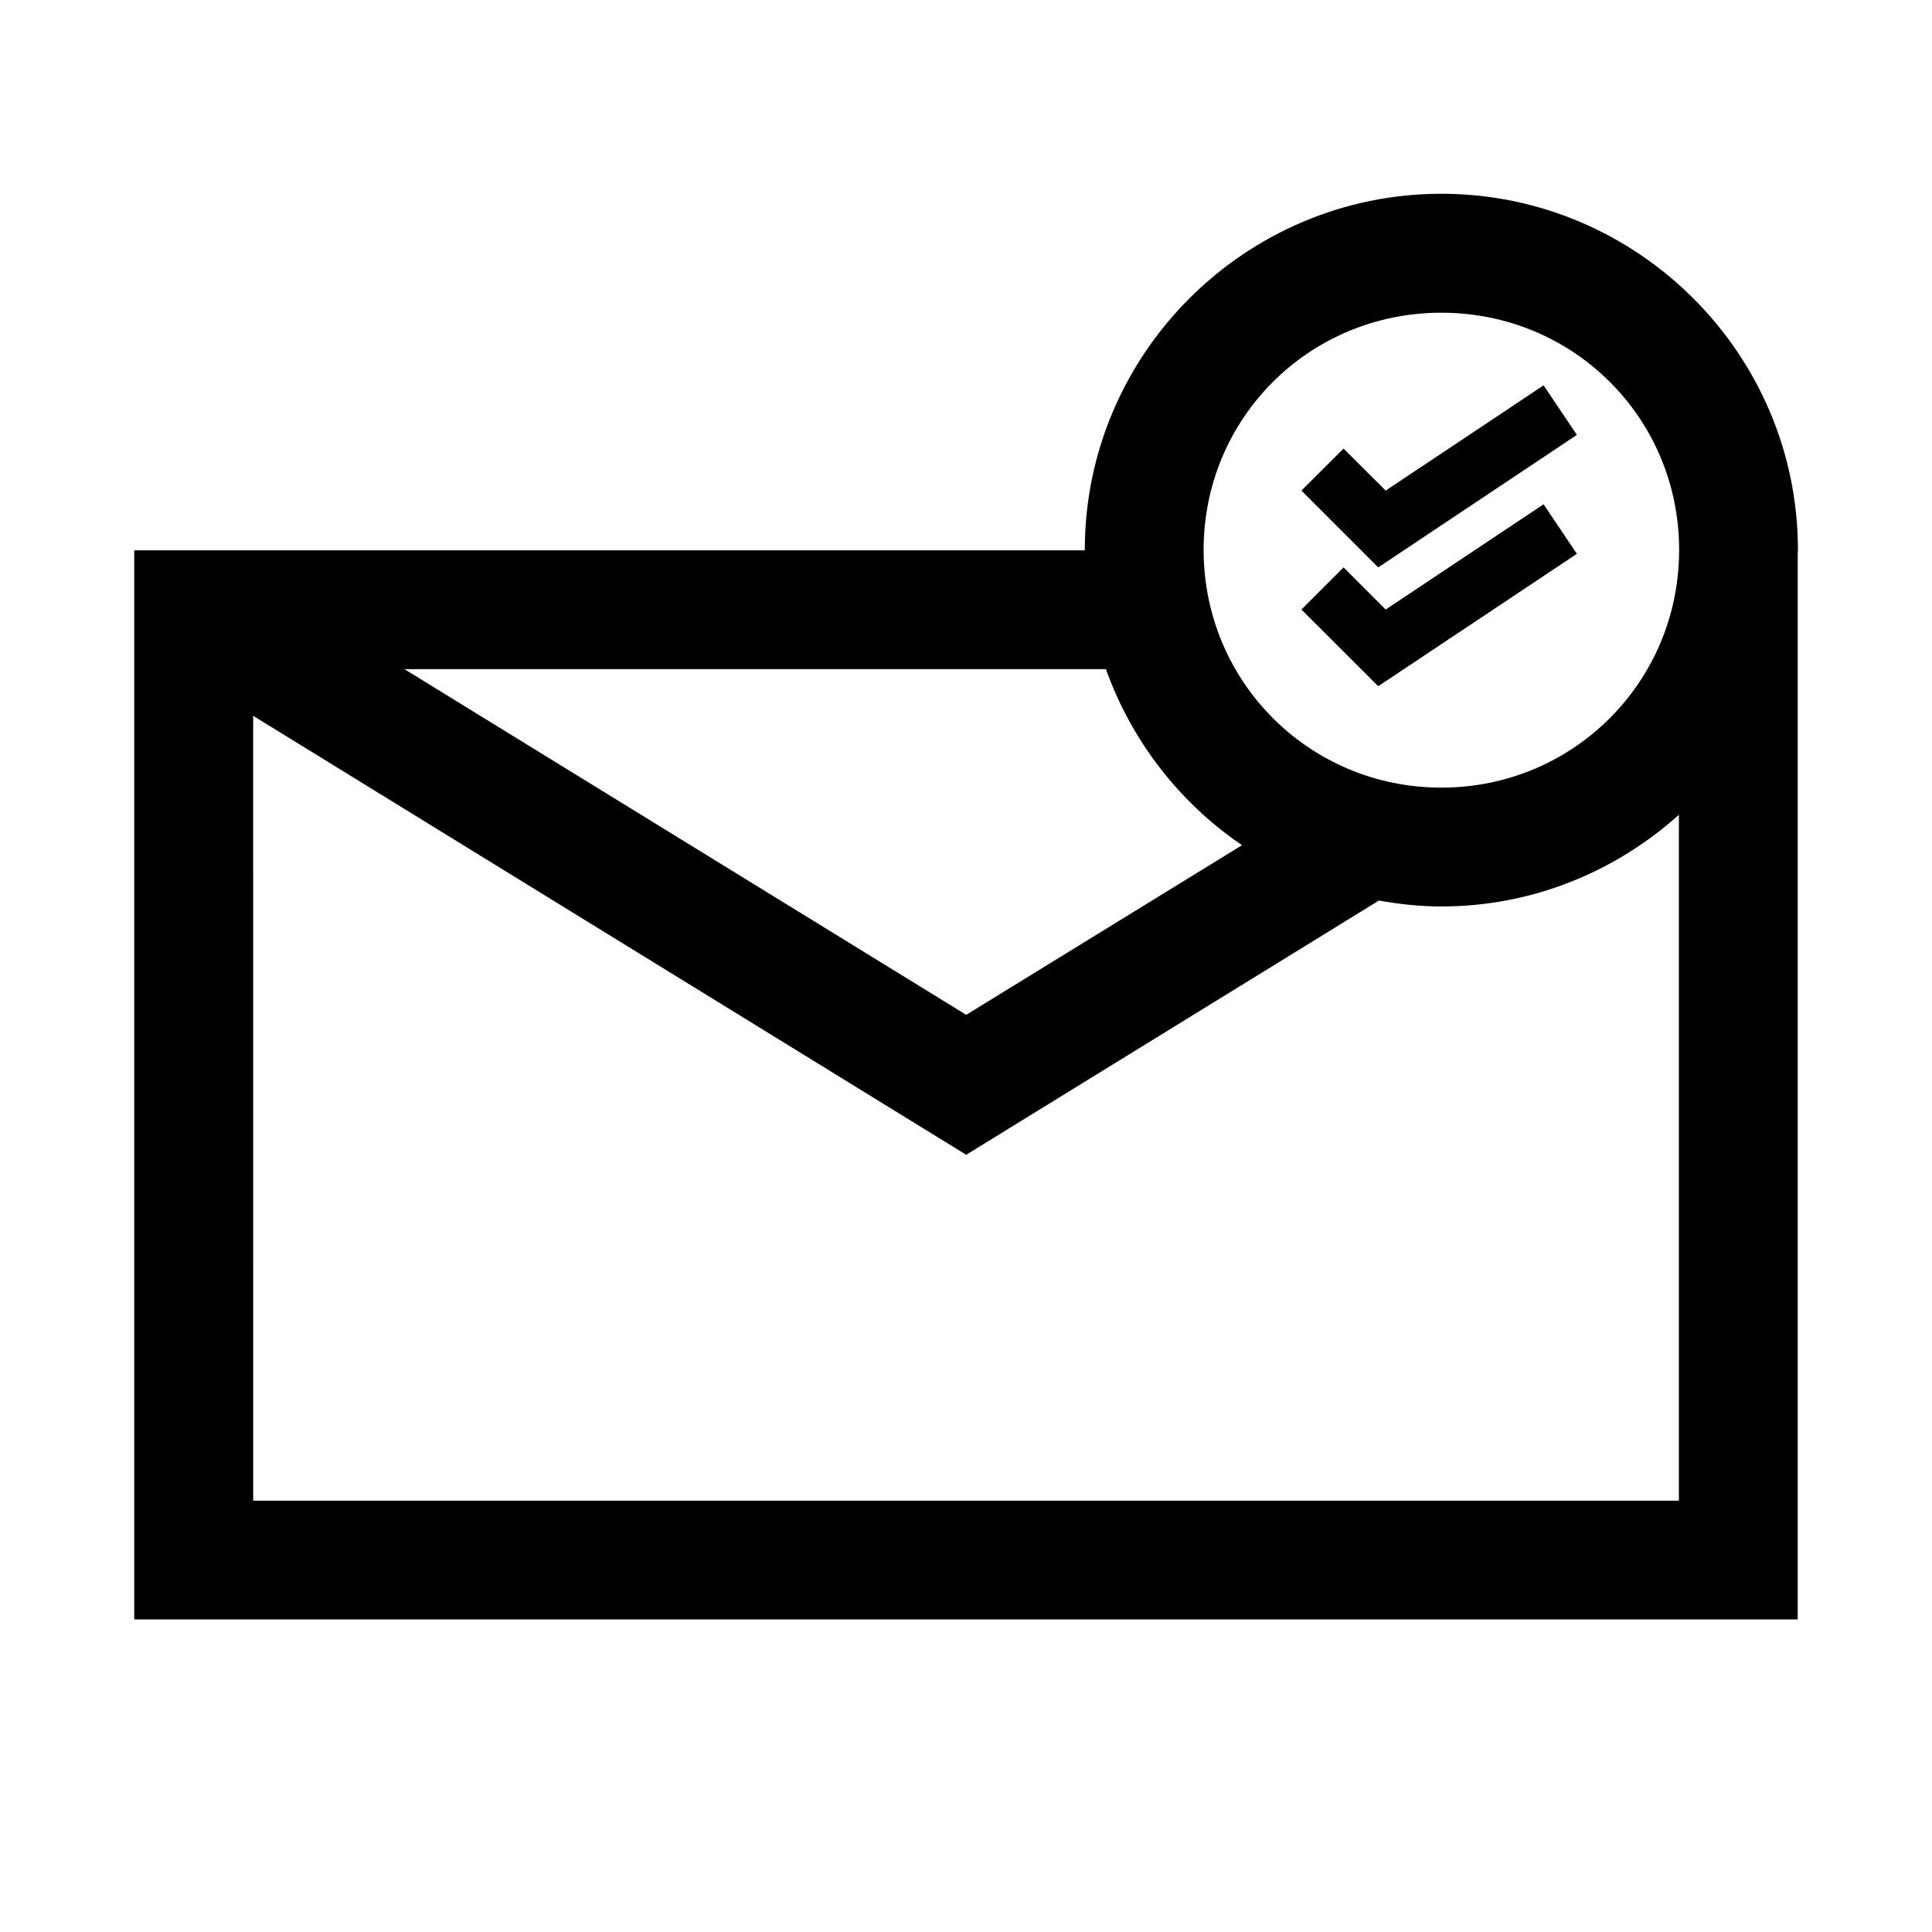
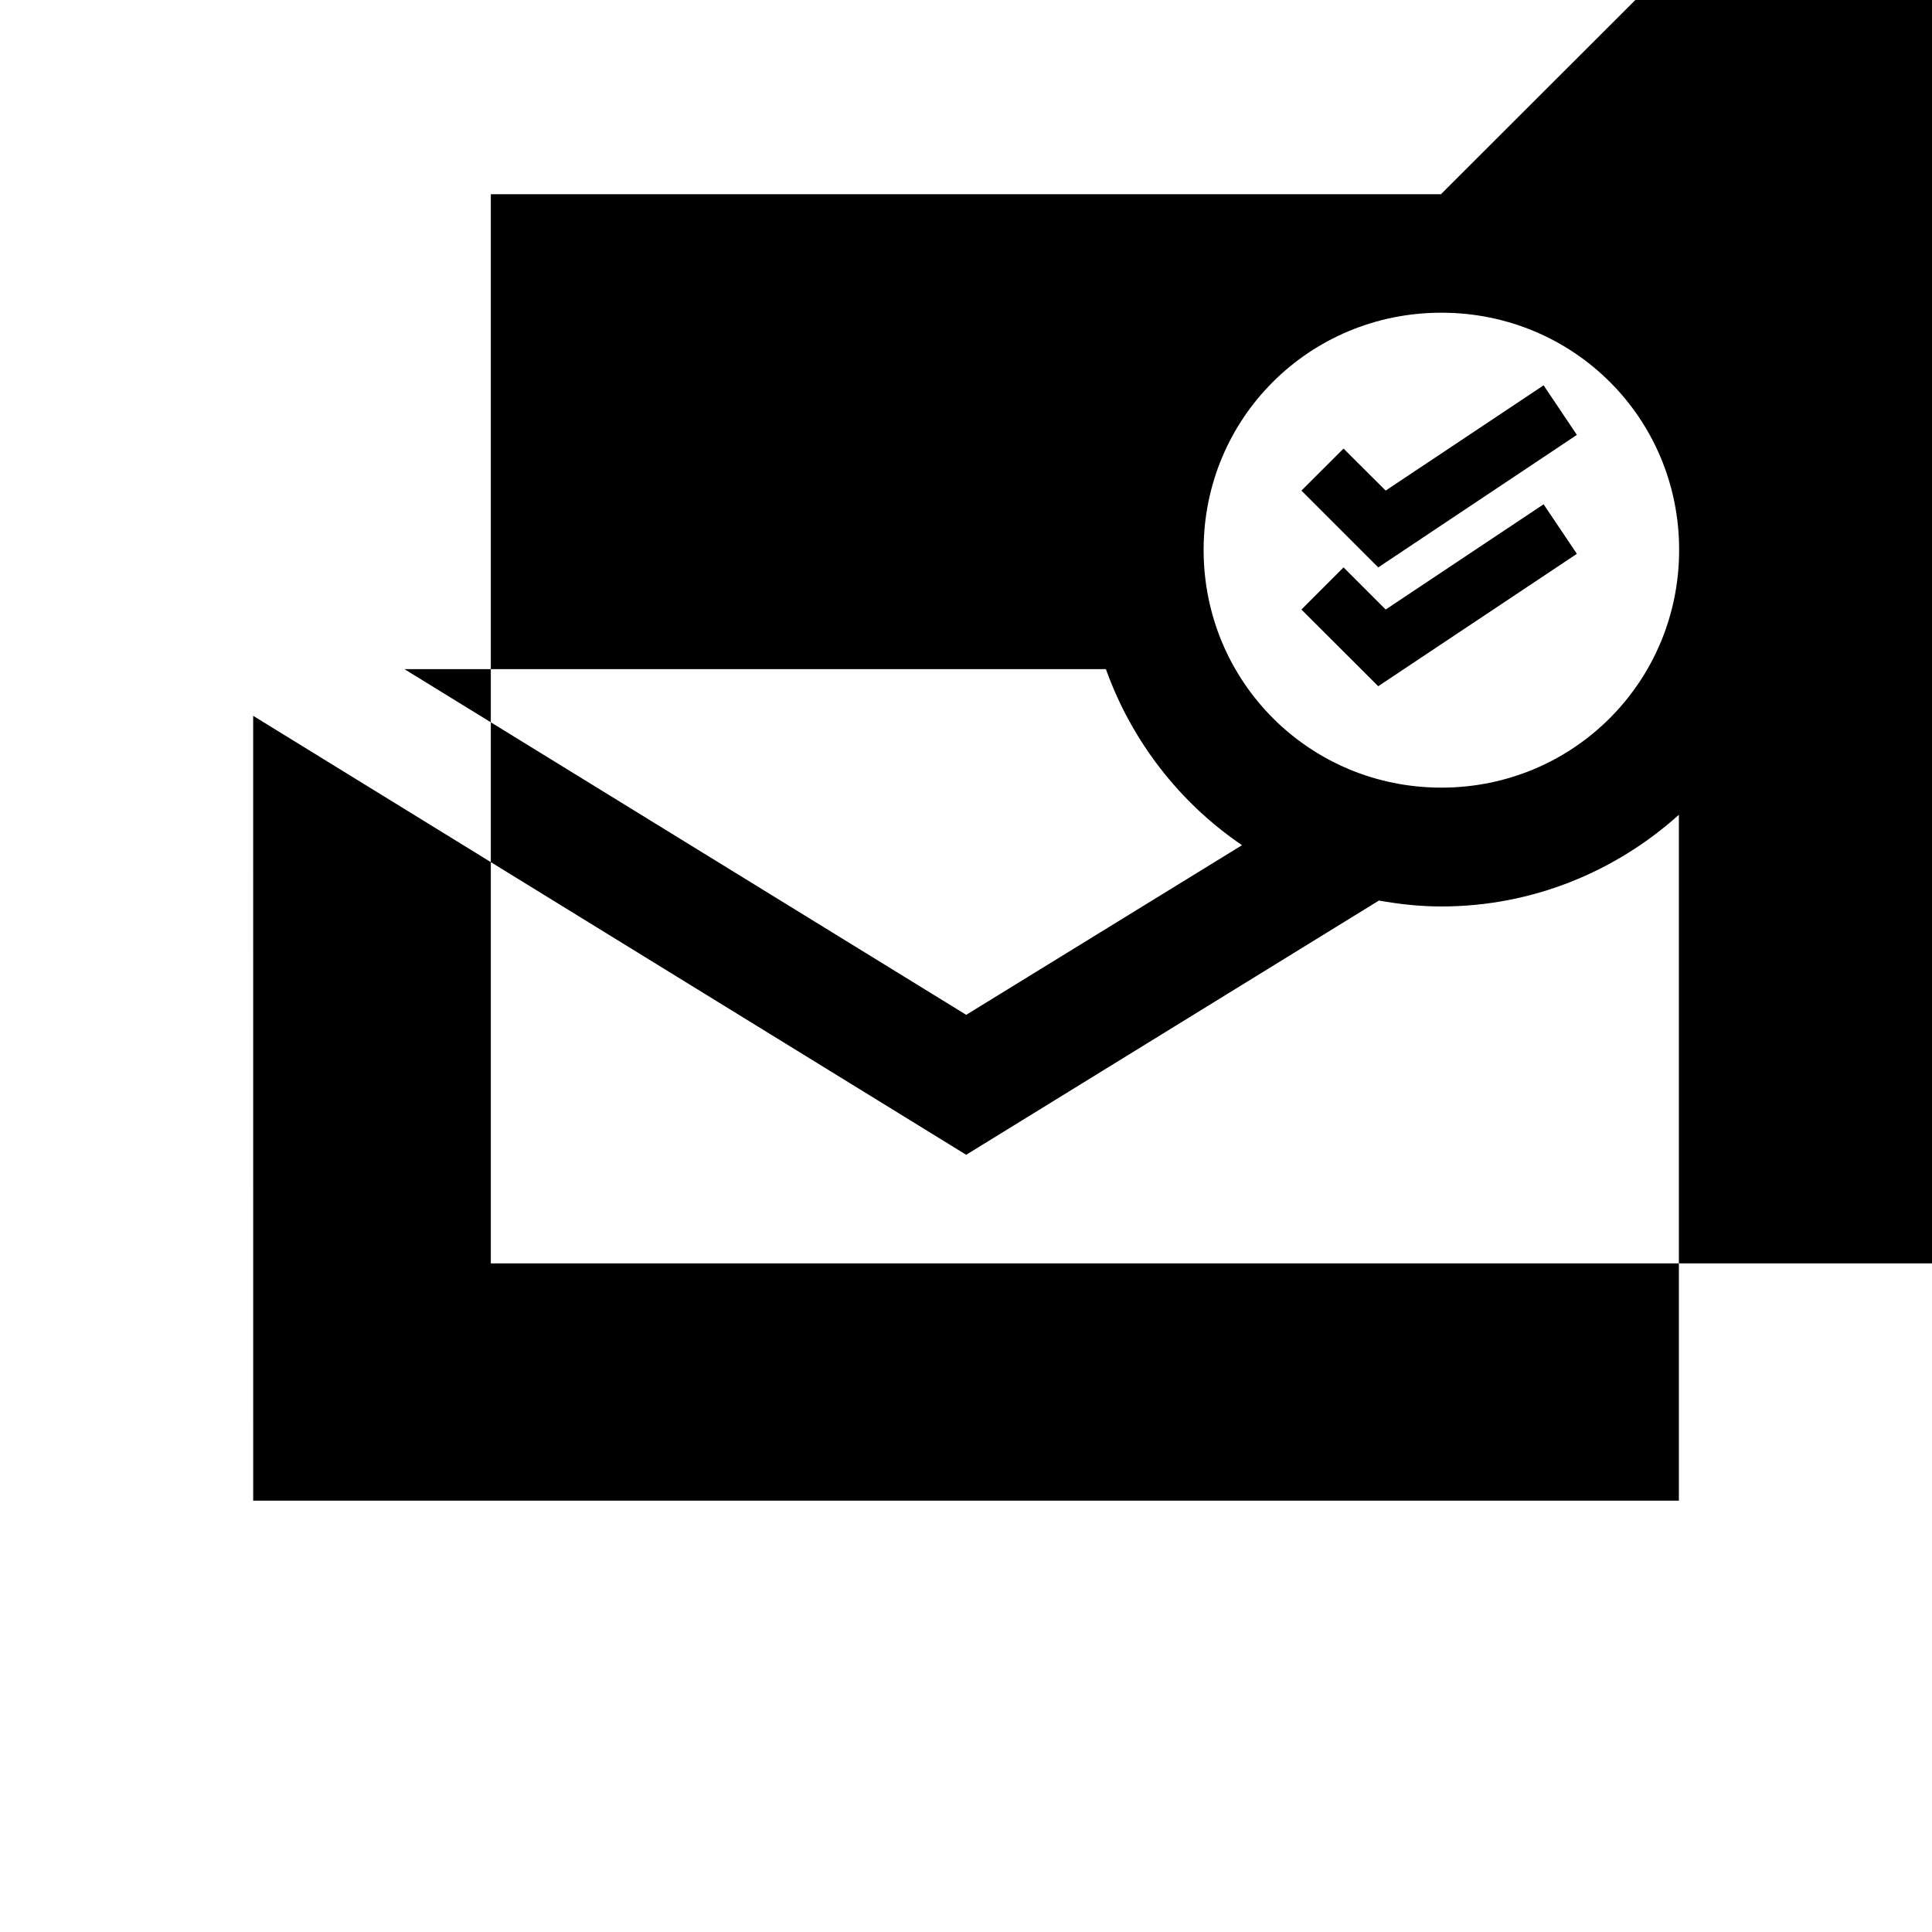
<svg xmlns="http://www.w3.org/2000/svg" fill="#000000" width="800px" height="800px" version="1.1" viewBox="144 144 512 512">
-   <path d="m525.98 195.35c-51.984 0-94.496 42.387-94.496 94.371v0.117l-125.89 0.004h-126.02v283.33h440.83v-282.25c0.004-0.418 0.062-0.797 0.062-1.203 0-51.984-42.512-94.371-94.496-94.371zm0 31.52c34.969 0 63.008 27.887 63.008 62.852 0 34.969-28.039 63.008-63.008 63.008s-63.008-28.039-63.008-63.008 28.039-62.852 63.008-62.852zm27.09 19.25-41.852 27.891-11.164-11.133-11.164 11.133 20.355 20.355 52.645-35.117zm0 31.52-41.852 27.891-11.164-11.164-11.164 11.164 20.355 20.324 52.645-35.086zm-301.88 43.695h185.89c6.832 19.086 19.547 35.438 36.07 46.648l-73.094 44.957zm-40.098 12.363 188.96 116.33 109.38-67.375c5.387 0.965 10.891 1.57 16.543 1.57 24.156 0 46.195-9.25 62.945-24.293v181.77l-377.82-0.004z" />
+   <path d="m525.98 195.35v0.117l-125.89 0.004h-126.02v283.33h440.83v-282.25c0.004-0.418 0.062-0.797 0.062-1.203 0-51.984-42.512-94.371-94.496-94.371zm0 31.52c34.969 0 63.008 27.887 63.008 62.852 0 34.969-28.039 63.008-63.008 63.008s-63.008-28.039-63.008-63.008 28.039-62.852 63.008-62.852zm27.09 19.25-41.852 27.891-11.164-11.133-11.164 11.133 20.355 20.355 52.645-35.117zm0 31.52-41.852 27.891-11.164-11.164-11.164 11.164 20.355 20.324 52.645-35.086zm-301.88 43.695h185.89c6.832 19.086 19.547 35.438 36.07 46.648l-73.094 44.957zm-40.098 12.363 188.96 116.33 109.38-67.375c5.387 0.965 10.891 1.57 16.543 1.57 24.156 0 46.195-9.25 62.945-24.293v181.77l-377.82-0.004z" />
</svg>